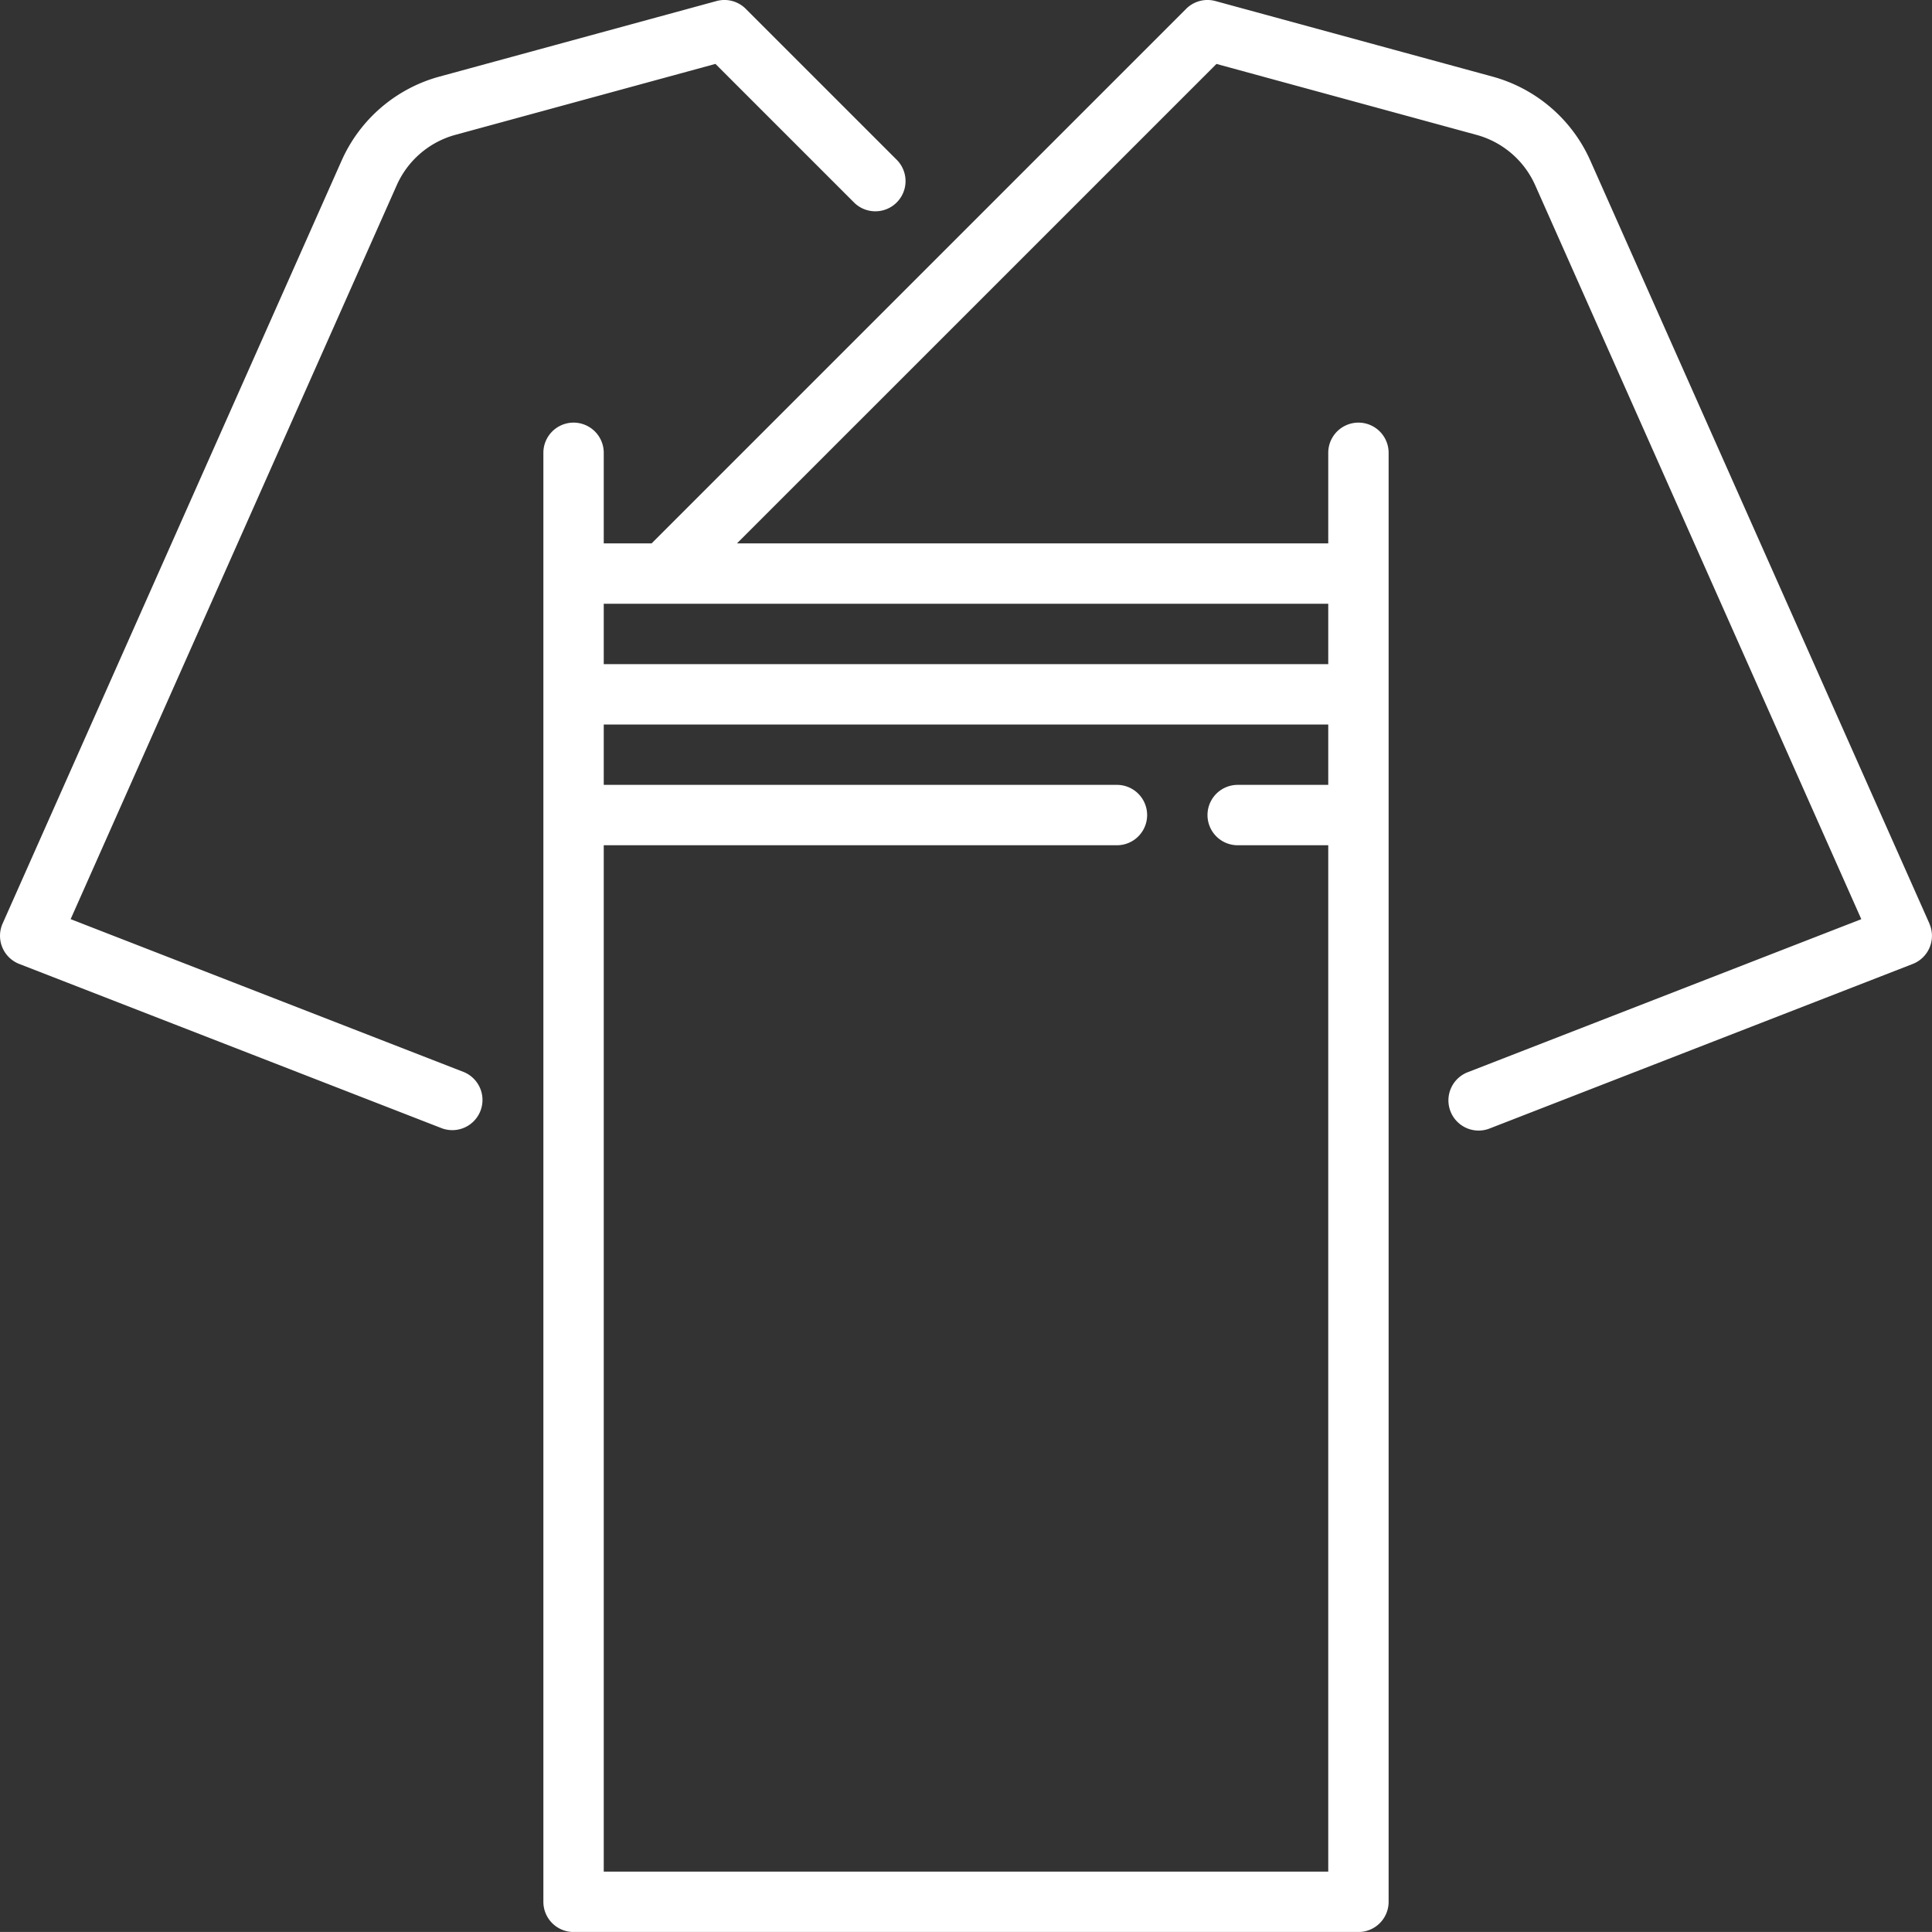
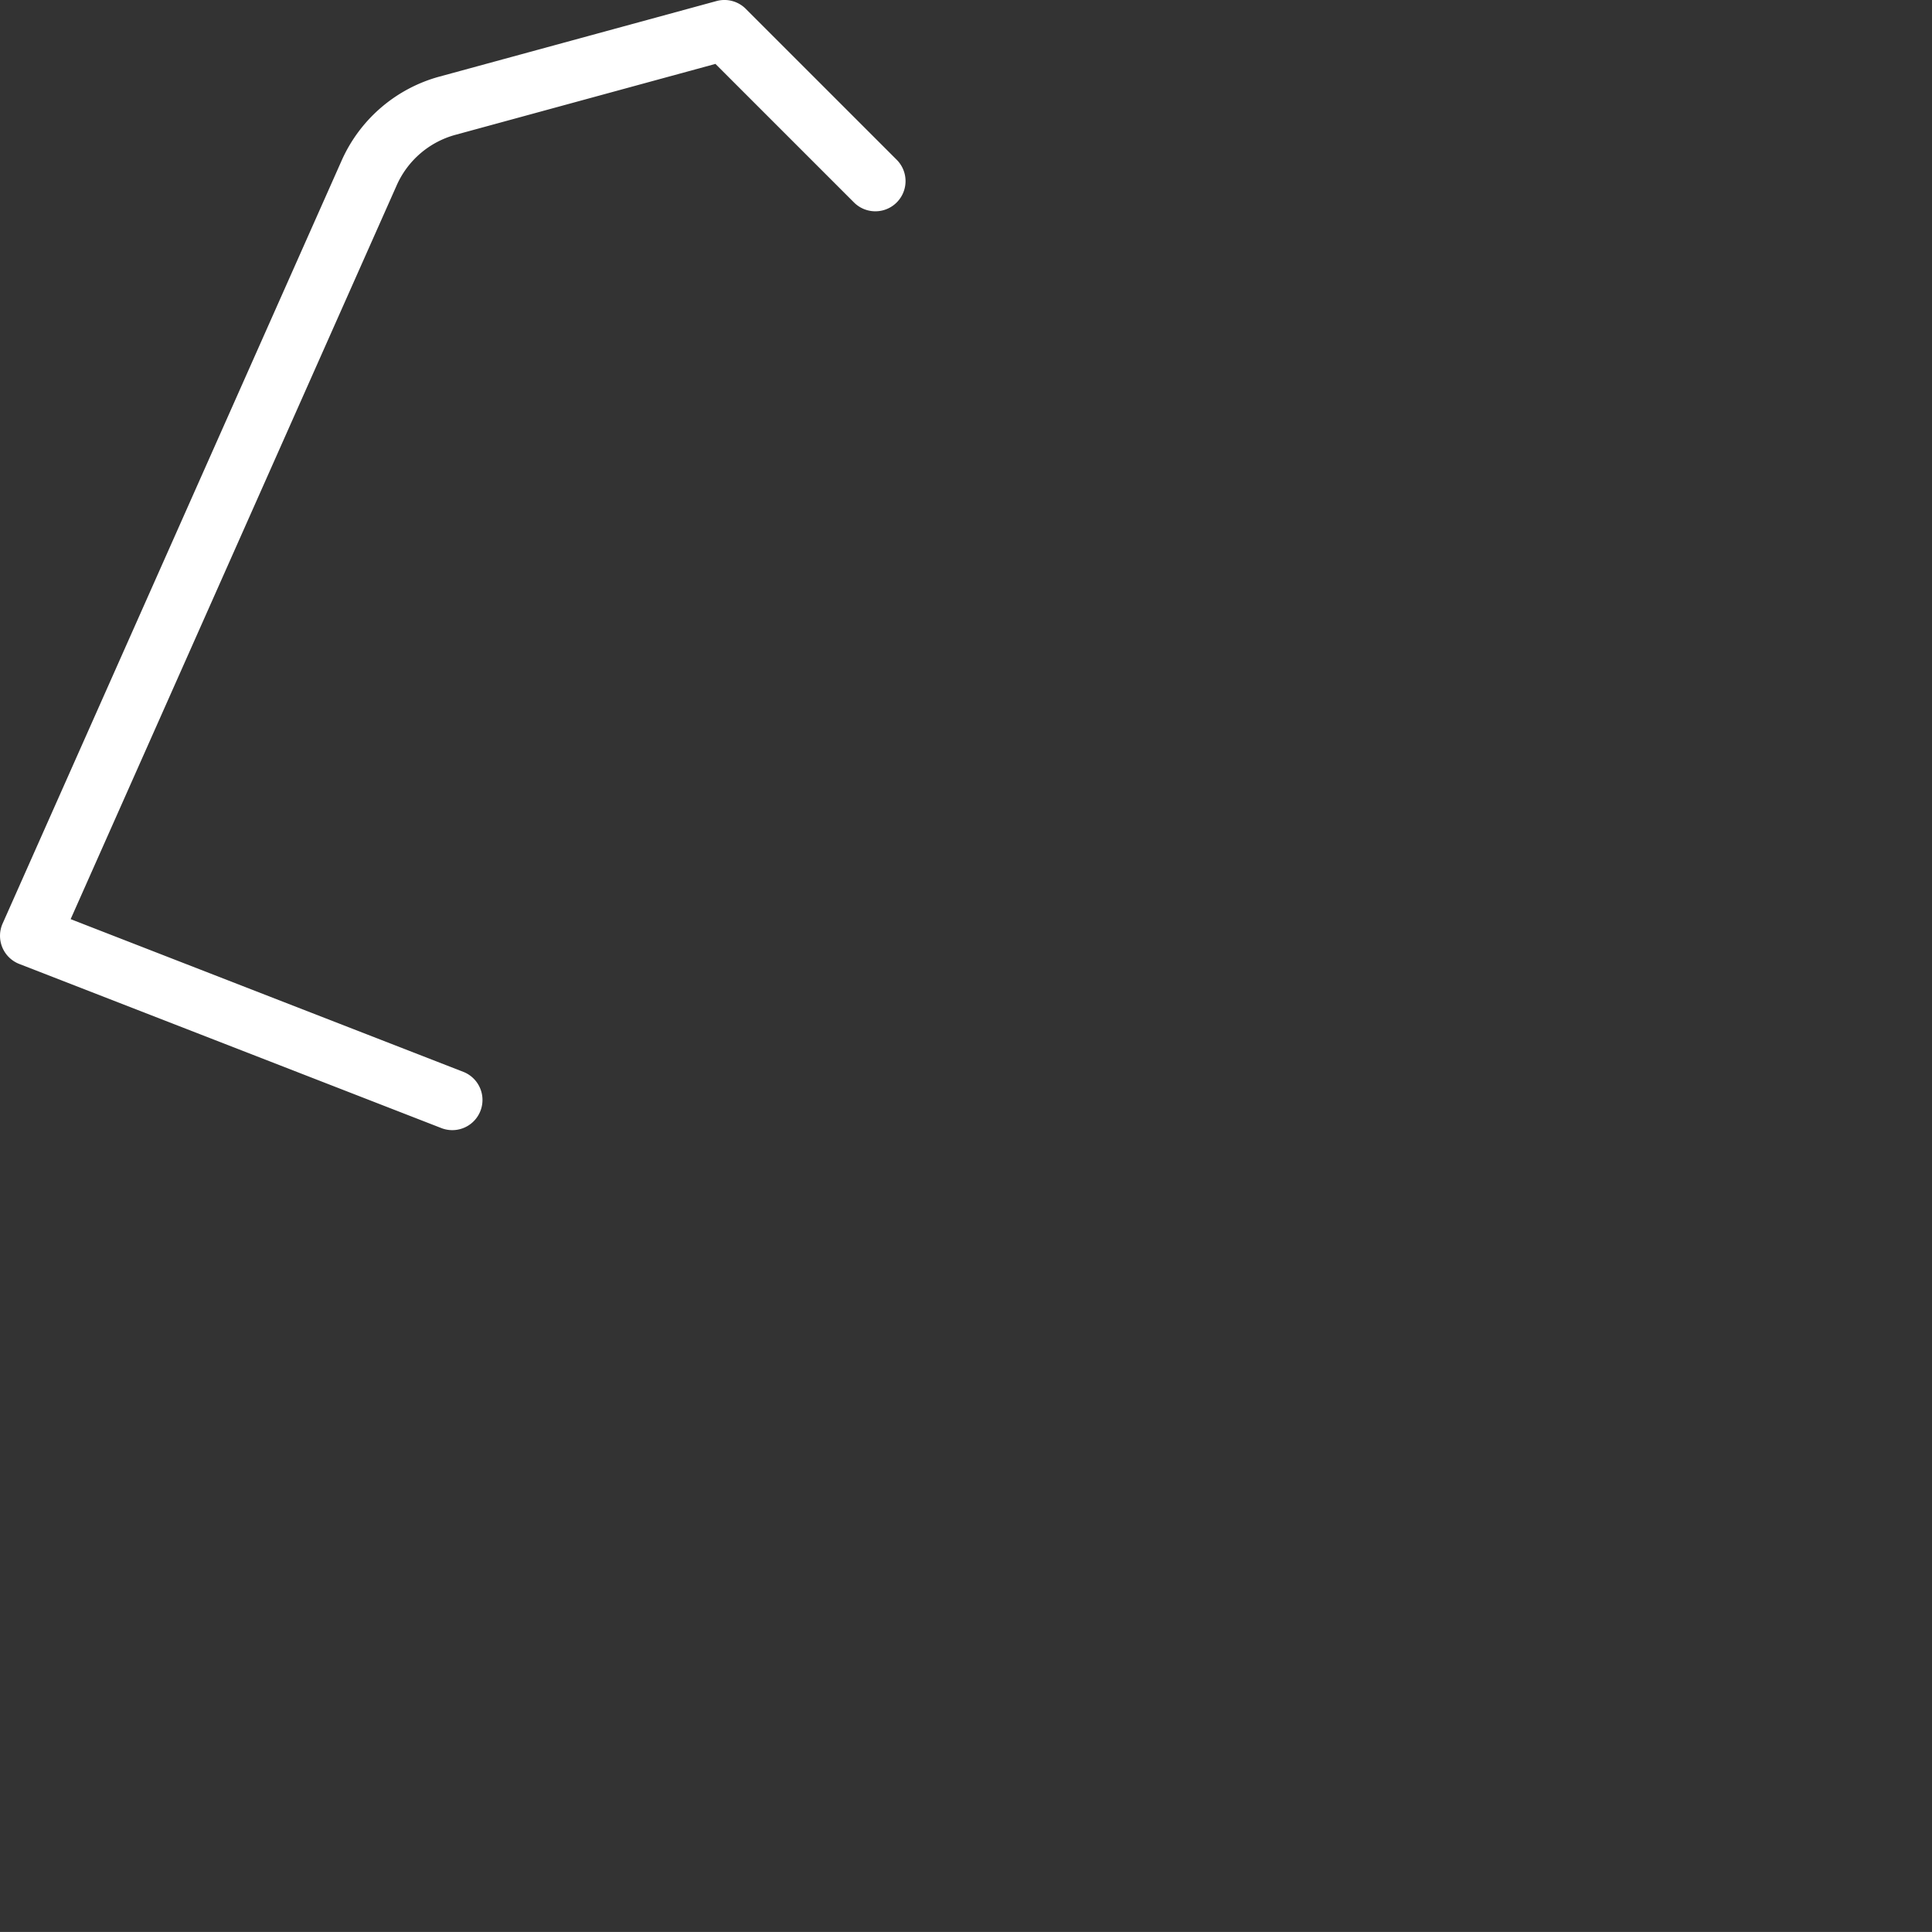
<svg xmlns="http://www.w3.org/2000/svg" width="64" height="63.999" viewBox="0 0 64 63.999">
  <rect x="0" y="0" width="64" height="63.999" fill="#333333" stroke="none" />
  <g id="グループ_590" data-name="グループ 590" transform="translate(-29.994 -171)">
    <path id="パス_122" data-name="パス 122" d="M45.356,206.512l-13.022-5.064,10.8-24.307a2.987,2.987,0,0,1,1.952-1.676l8.608-2.348,4.59,4.59a1,1,0,1,0,1.414-1.415l-5-5a1,1,0,0,0-.97-.257l-9.168,2.5a4.98,4.98,0,0,0-3.253,2.793L30.081,201.593a1,1,0,0,0,.551,1.339l14,5.444a1,1,0,0,0,.724-1.864Z" fill="#fff" />
-     <path id="パス_123" data-name="パス 123" d="M93.908,201.593,82.679,176.328a4.984,4.984,0,0,0-3.253-2.793l-9.169-2.5a1,1,0,0,0-.97.257L51.58,189H49.994v-3a1,1,0,0,0-2,0v48a1,1,0,0,0,1,1h26a1,1,0,0,0,1-1V186a1,1,0,1,0-2,0v3H54.408l15.883-15.882,8.608,2.348a2.989,2.989,0,0,1,1.953,1.676l10.8,24.307-13.022,5.064a1,1,0,1,0,.724,1.864l14-5.444a1,1,0,0,0,.552-1.339ZM49.994,233V199h17a1,1,0,0,0,0-2h-17v-2h24v2h-3a1,1,0,1,0,0,2h3v34Zm24-40h-24v-2h24Z" fill="#fff" />
  </g>
</svg>